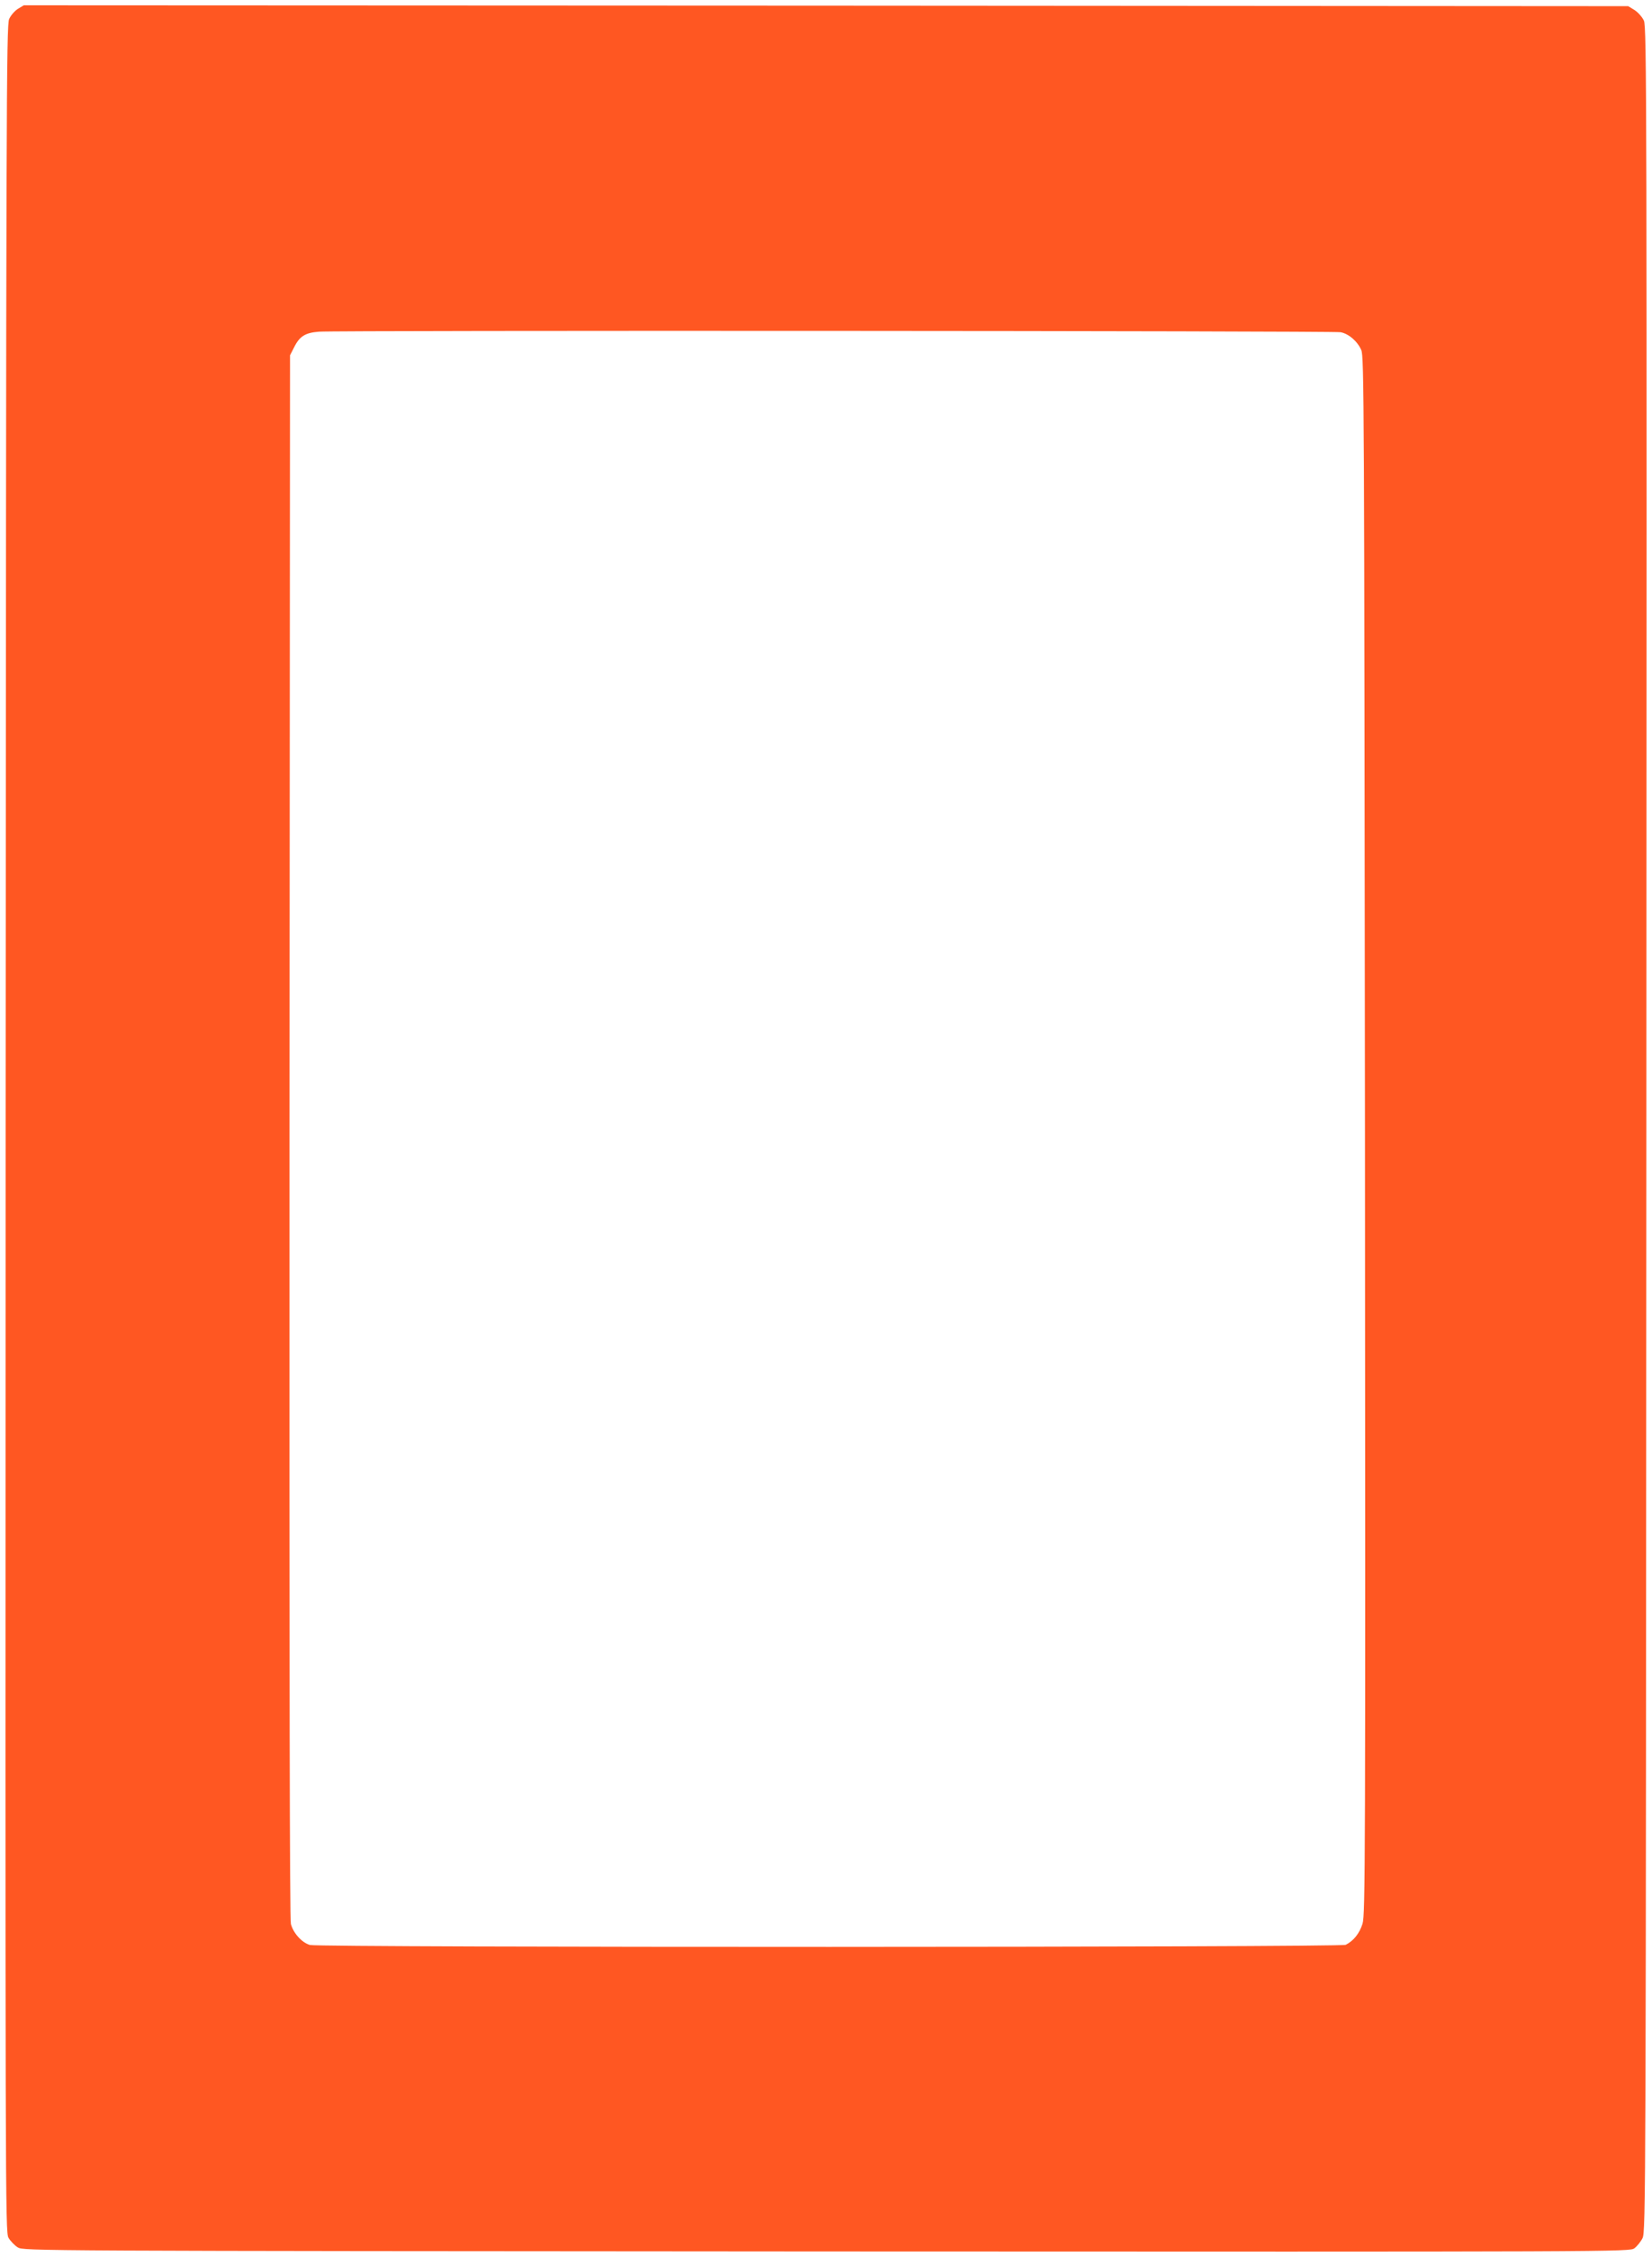
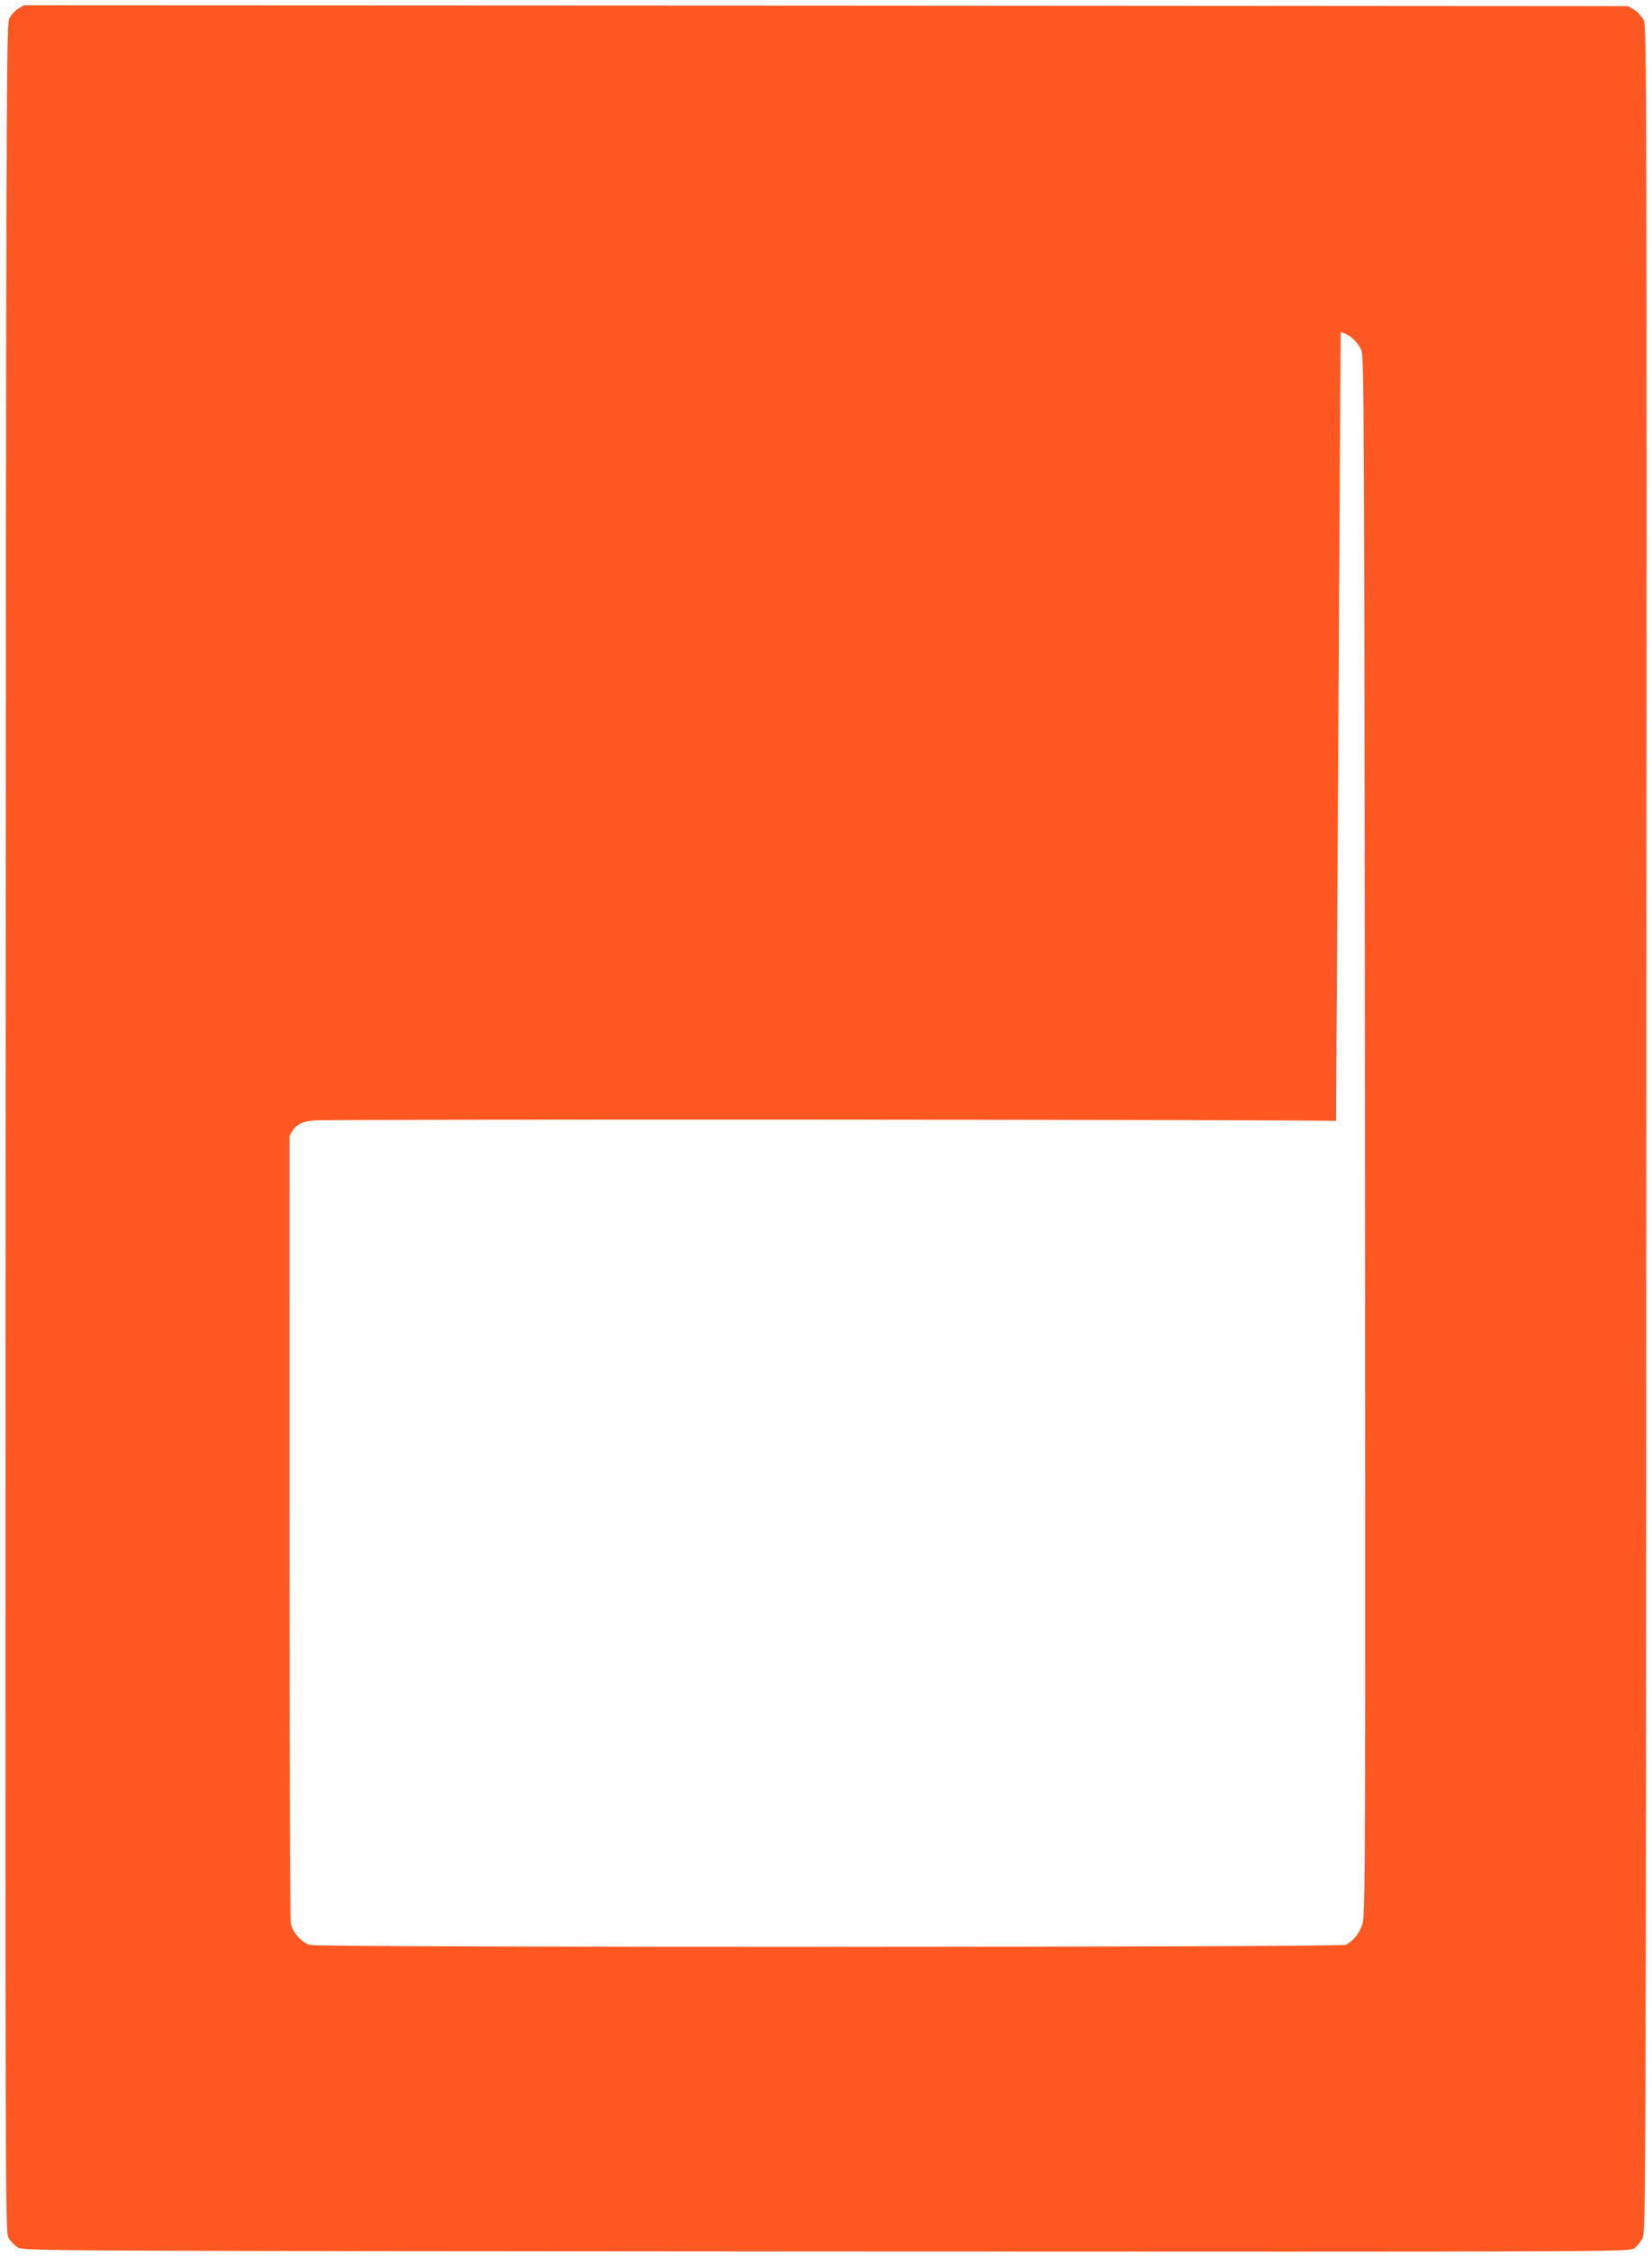
<svg xmlns="http://www.w3.org/2000/svg" version="1.0" width="937pt" height="1280pt" viewBox="0 0 937 1280" preserveAspectRatio="xMidYMid meet">
  <g transform="translate(0,1280) scale(0.1,-0.1)" fill="#ff5722" stroke="none">
-     <path d="M102 12750 c-18 -11 -41 -37 -50 -58 -16 -35 -17 -444 -20 -6292 -2 -6104 -2 -6256 16 -6290 11 -19 35 -44 53 -55 34 -20 54 -20 4587 -23 4528 -2 4554 -2 4582 18 15 11 36 37 46 57 19 37 19 202 22 6288 3 5857 2 6252 -14 6288 -10 21 -33 47 -53 60 l-36 22 -4550 3 -4550 2 -33 -20z m7502 -1834 c46 -9 95 -51 117 -101 16 -38 17 -268 21 -4455 3 -4146 2 -4418 -14 -4470 -17 -54 -50 -96 -95 -119 -29 -15 -5820 -16 -5875 -1 -45 13 -94 66 -108 119 -7 27 -9 1384 -8 4468 l3 4428 23 45 c31 63 63 83 141 89 93 8 5752 5 5795 -3z" />
+     <path d="M102 12750 c-18 -11 -41 -37 -50 -58 -16 -35 -17 -444 -20 -6292 -2 -6104 -2 -6256 16 -6290 11 -19 35 -44 53 -55 34 -20 54 -20 4587 -23 4528 -2 4554 -2 4582 18 15 11 36 37 46 57 19 37 19 202 22 6288 3 5857 2 6252 -14 6288 -10 21 -33 47 -53 60 l-36 22 -4550 3 -4550 2 -33 -20z m7502 -1834 c46 -9 95 -51 117 -101 16 -38 17 -268 21 -4455 3 -4146 2 -4418 -14 -4470 -17 -54 -50 -96 -95 -119 -29 -15 -5820 -16 -5875 -1 -45 13 -94 66 -108 119 -7 27 -9 1384 -8 4468 c31 63 63 83 141 89 93 8 5752 5 5795 -3z" />
  </g>
</svg>